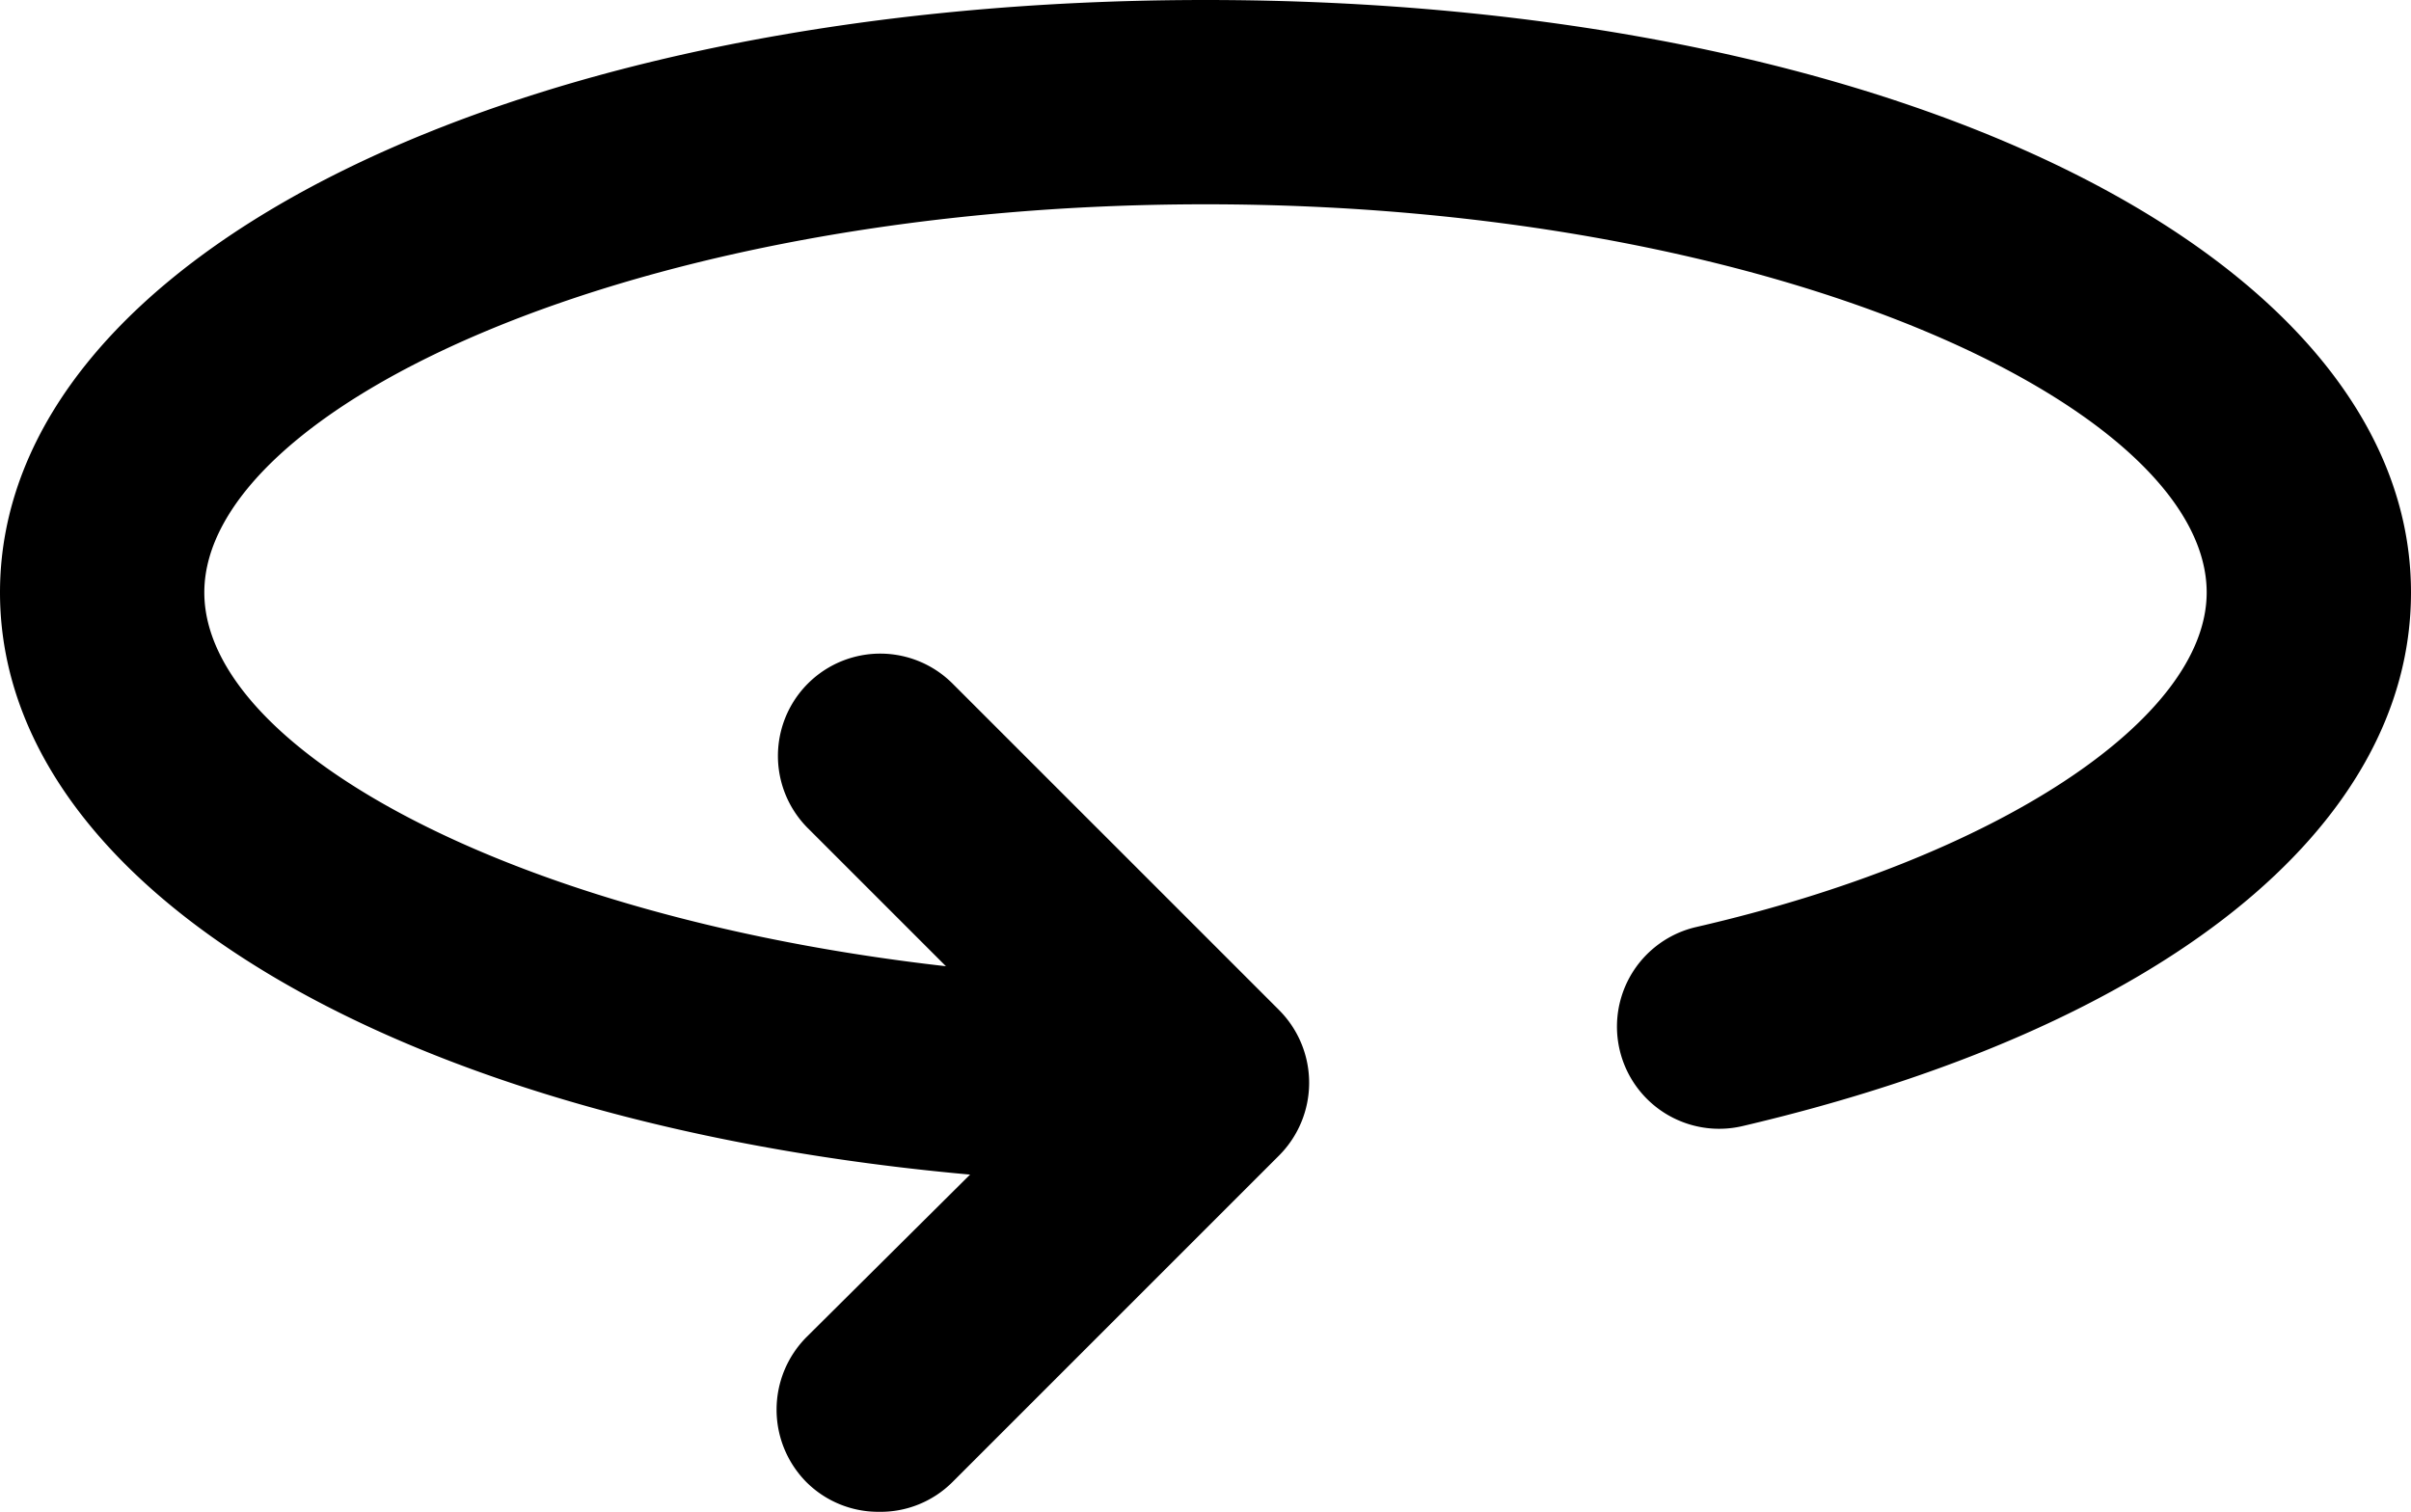
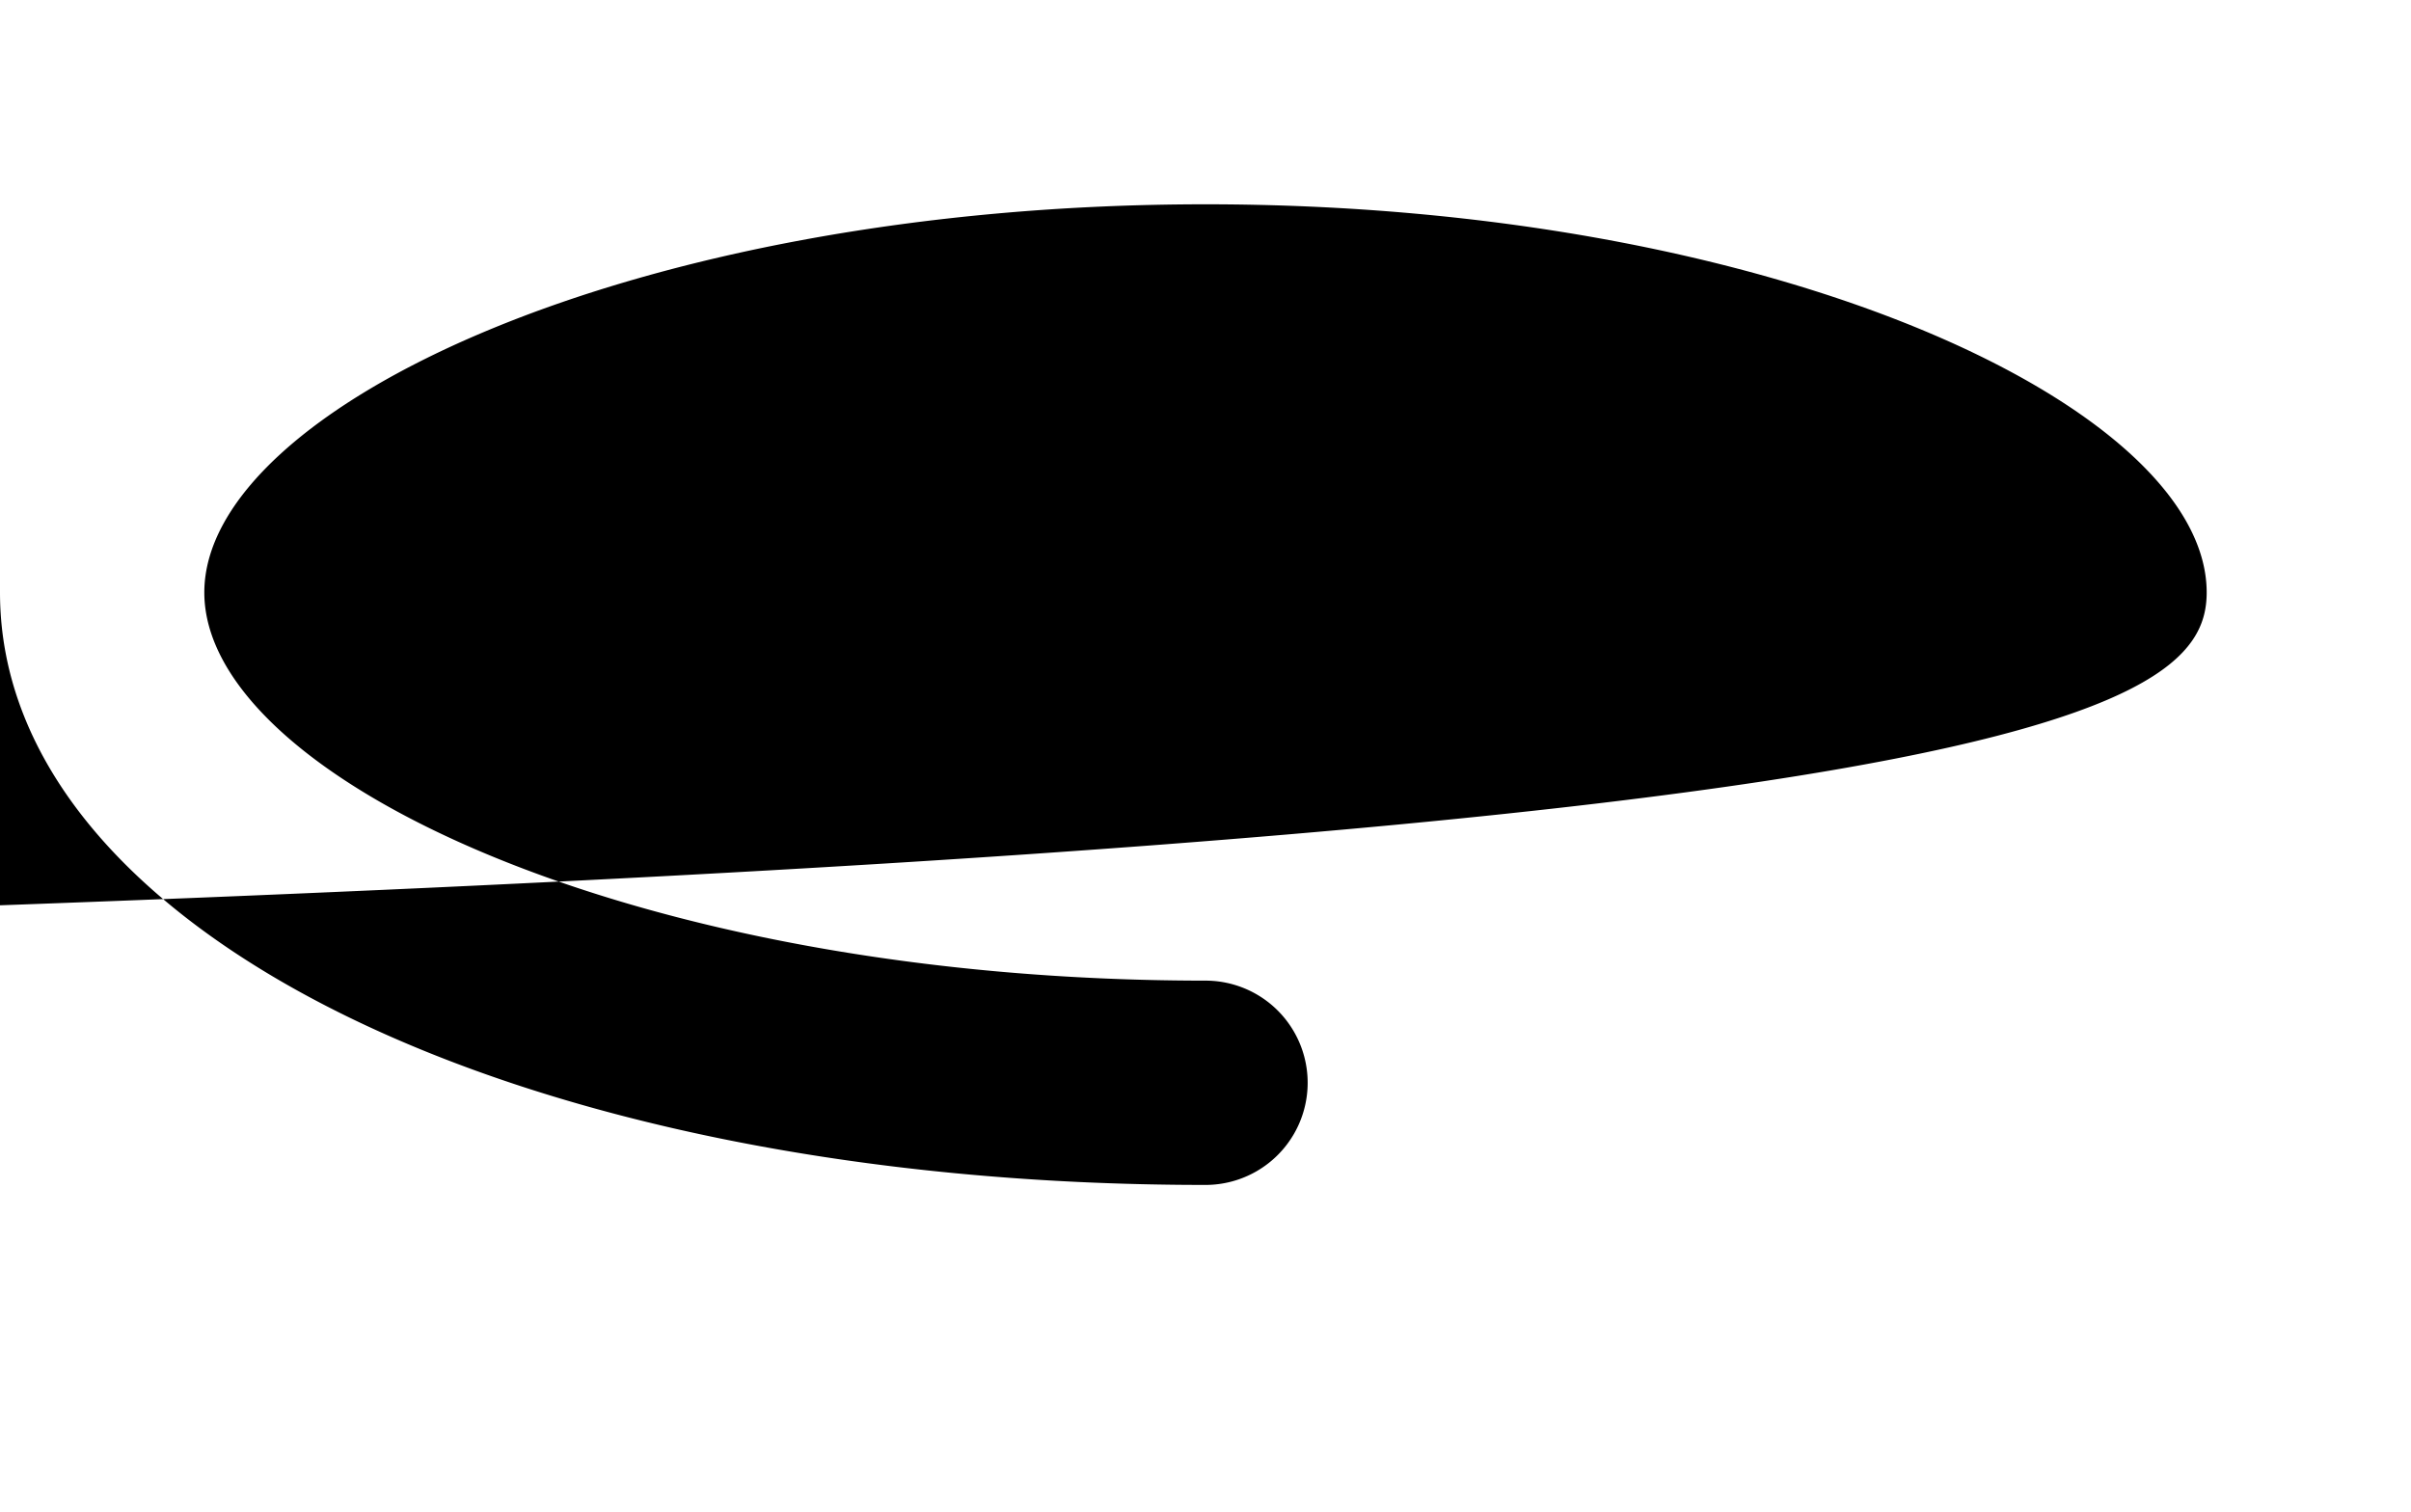
<svg xmlns="http://www.w3.org/2000/svg" viewBox="0 0 59 37">
  <title>360</title>
  <g id="Layer_2" data-name="Layer 2">
    <g id="Layer_1-2" data-name="Layer 1">
      <g id="_360" data-name="360">
-         <path d="M21.5,37a2.49,2.49,0,0,1-1.77-.73,2.52,2.52,0,0,1,0-3.54L26,26.5l-6.23-6.23a2.5,2.5,0,0,1,3.54-3.54l8,8a2.52,2.52,0,0,1,0,3.54l-8,8A2.49,2.49,0,0,1,21.5,37Z" />
-         <path d="M29.5,29C12.68,29,0,22.77,0,14.5S12.68,0,29.5,0,59,6.23,59,14.5c0,5.78-6.12,10.66-16.36,13.06a2.5,2.5,0,0,1-1.14-4.87C48.86,21,54,17.6,54,14.5,54,10,43.52,5,29.5,5S5,10,5,14.5,15.48,24,29.5,24a2.5,2.5,0,0,1,0,5Z" />
+         <path d="M29.5,29C12.68,29,0,22.77,0,14.5c0,5.78-6.12,10.66-16.36,13.06a2.5,2.5,0,0,1-1.14-4.87C48.86,21,54,17.6,54,14.5,54,10,43.52,5,29.5,5S5,10,5,14.5,15.48,24,29.5,24a2.5,2.5,0,0,1,0,5Z" />
      </g>
    </g>
  </g>
</svg>